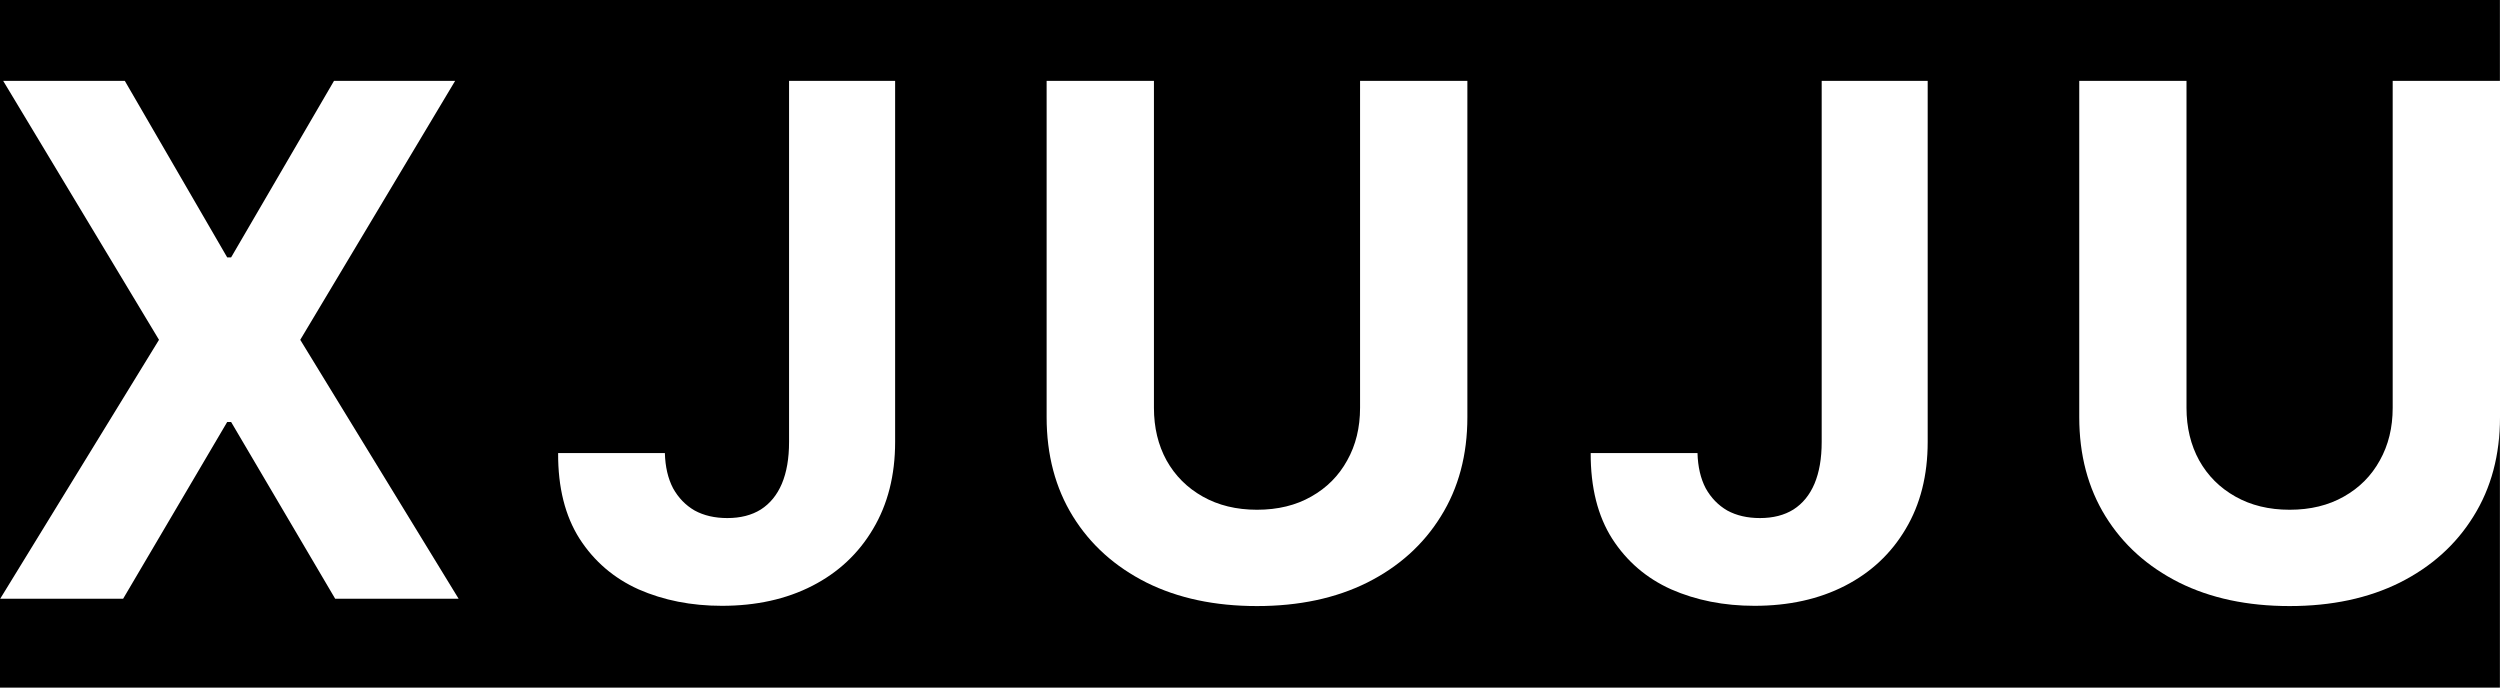
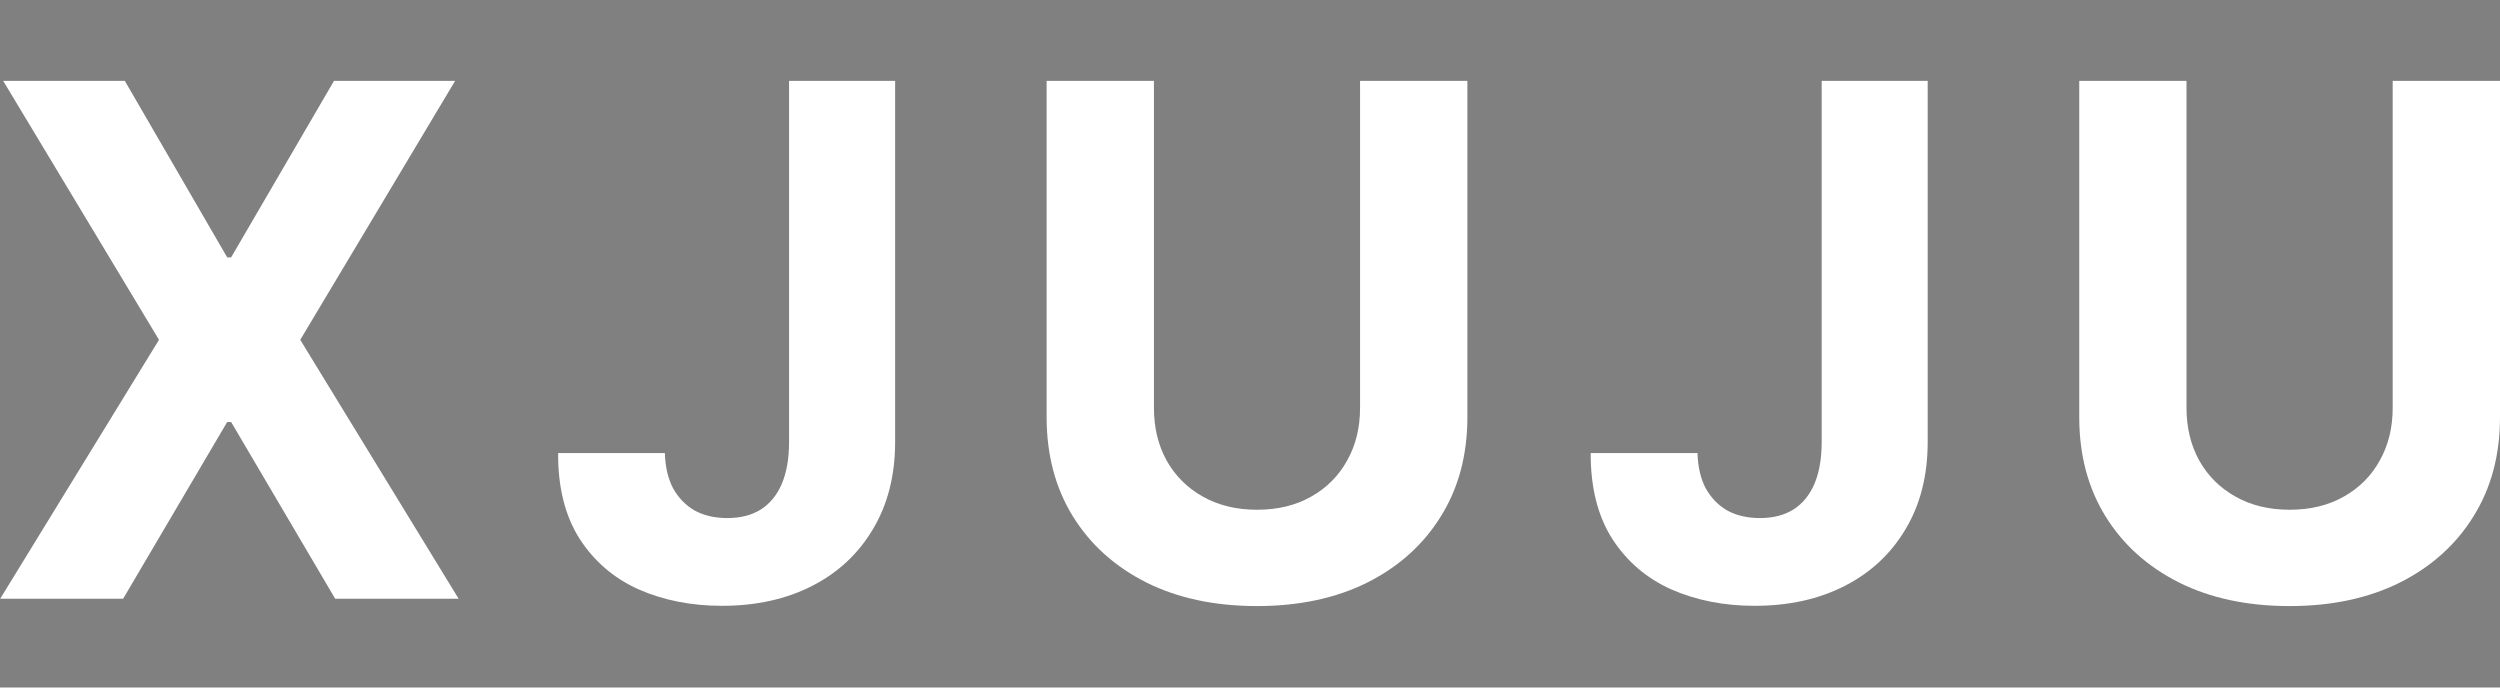
<svg xmlns="http://www.w3.org/2000/svg" fill="none" height="100%" overflow="visible" preserveAspectRatio="none" style="display: block;" viewBox="0 0 40 11" width="100%">
  <rect x="0" y="0" width="40" height="11" fill="#808080" stroke="none" />
  <g id="Vector">
-     <path d="M0 0H39.997V11H0V0Z" fill="black" />
    <path d="M1.997 1.294L3.635 4.118H3.698L5.344 1.294H7.282L4.804 5.437L7.338 9.58H5.363L3.698 6.752H3.635L1.97 9.58H0.003L2.544 5.437L0.051 1.294H1.997Z" fill="white" />
    <path d="M12.625 1.294H14.322V7.071C14.322 7.605 14.204 8.069 13.969 8.463C13.736 8.857 13.412 9.16 12.997 9.373C12.582 9.586 12.1 9.693 11.55 9.693C11.061 9.693 10.617 9.605 10.218 9.43C9.822 9.252 9.507 8.982 9.274 8.621C9.042 8.257 8.927 7.8 8.93 7.249H10.638C10.644 7.468 10.687 7.655 10.769 7.812C10.854 7.965 10.969 8.084 11.114 8.168C11.262 8.249 11.437 8.289 11.637 8.289C11.849 8.289 12.027 8.243 12.173 8.152C12.321 8.057 12.433 7.92 12.51 7.739C12.586 7.558 12.625 7.336 12.625 7.071V1.294Z" fill="white" />
    <path d="M21.761 1.294H23.478V6.675C23.478 7.279 23.337 7.808 23.054 8.261C22.774 8.714 22.381 9.067 21.876 9.321C21.372 9.572 20.783 9.697 20.112 9.697C19.438 9.697 18.849 9.572 18.344 9.321C17.839 9.067 17.446 8.714 17.166 8.261C16.886 7.808 16.746 7.279 16.746 6.675V1.294H18.463V6.525C18.463 6.841 18.53 7.121 18.665 7.367C18.802 7.612 18.995 7.805 19.244 7.945C19.492 8.085 19.782 8.156 20.112 8.156C20.445 8.156 20.735 8.085 20.98 7.945C21.229 7.805 21.42 7.612 21.555 7.367C21.693 7.121 21.761 6.841 21.761 6.525V1.294Z" fill="white" />
    <path d="M29.147 1.294H30.843V7.071C30.843 7.605 30.726 8.069 30.491 8.463C30.258 8.857 29.934 9.16 29.519 9.373C29.104 9.586 28.622 9.693 28.072 9.693C27.583 9.693 27.139 9.605 26.74 9.43C26.343 9.252 26.029 8.982 25.796 8.621C25.564 8.257 25.449 7.8 25.451 7.249H27.16C27.166 7.468 27.209 7.655 27.291 7.812C27.376 7.965 27.491 8.084 27.636 8.168C27.784 8.249 27.959 8.289 28.159 8.289C28.371 8.289 28.549 8.243 28.695 8.152C28.843 8.057 28.955 7.92 29.032 7.739C29.108 7.558 29.147 7.336 29.147 7.071V1.294Z" fill="white" />
    <path d="M38.283 1.294H40V6.675C40 7.279 39.859 7.808 39.576 8.261C39.296 8.714 38.903 9.067 38.398 9.321C37.893 9.572 37.305 9.697 36.634 9.697C35.96 9.697 35.37 9.572 34.866 9.321C34.361 9.067 33.968 8.714 33.688 8.261C33.408 7.808 33.268 7.279 33.268 6.675V1.294H34.984V6.525C34.984 6.841 35.052 7.121 35.187 7.367C35.324 7.612 35.517 7.805 35.766 7.945C36.014 8.085 36.303 8.156 36.634 8.156C36.967 8.156 37.256 8.085 37.502 7.945C37.751 7.805 37.942 7.612 38.077 7.367C38.215 7.121 38.283 6.841 38.283 6.525V1.294Z" fill="white" />
  </g>
</svg>